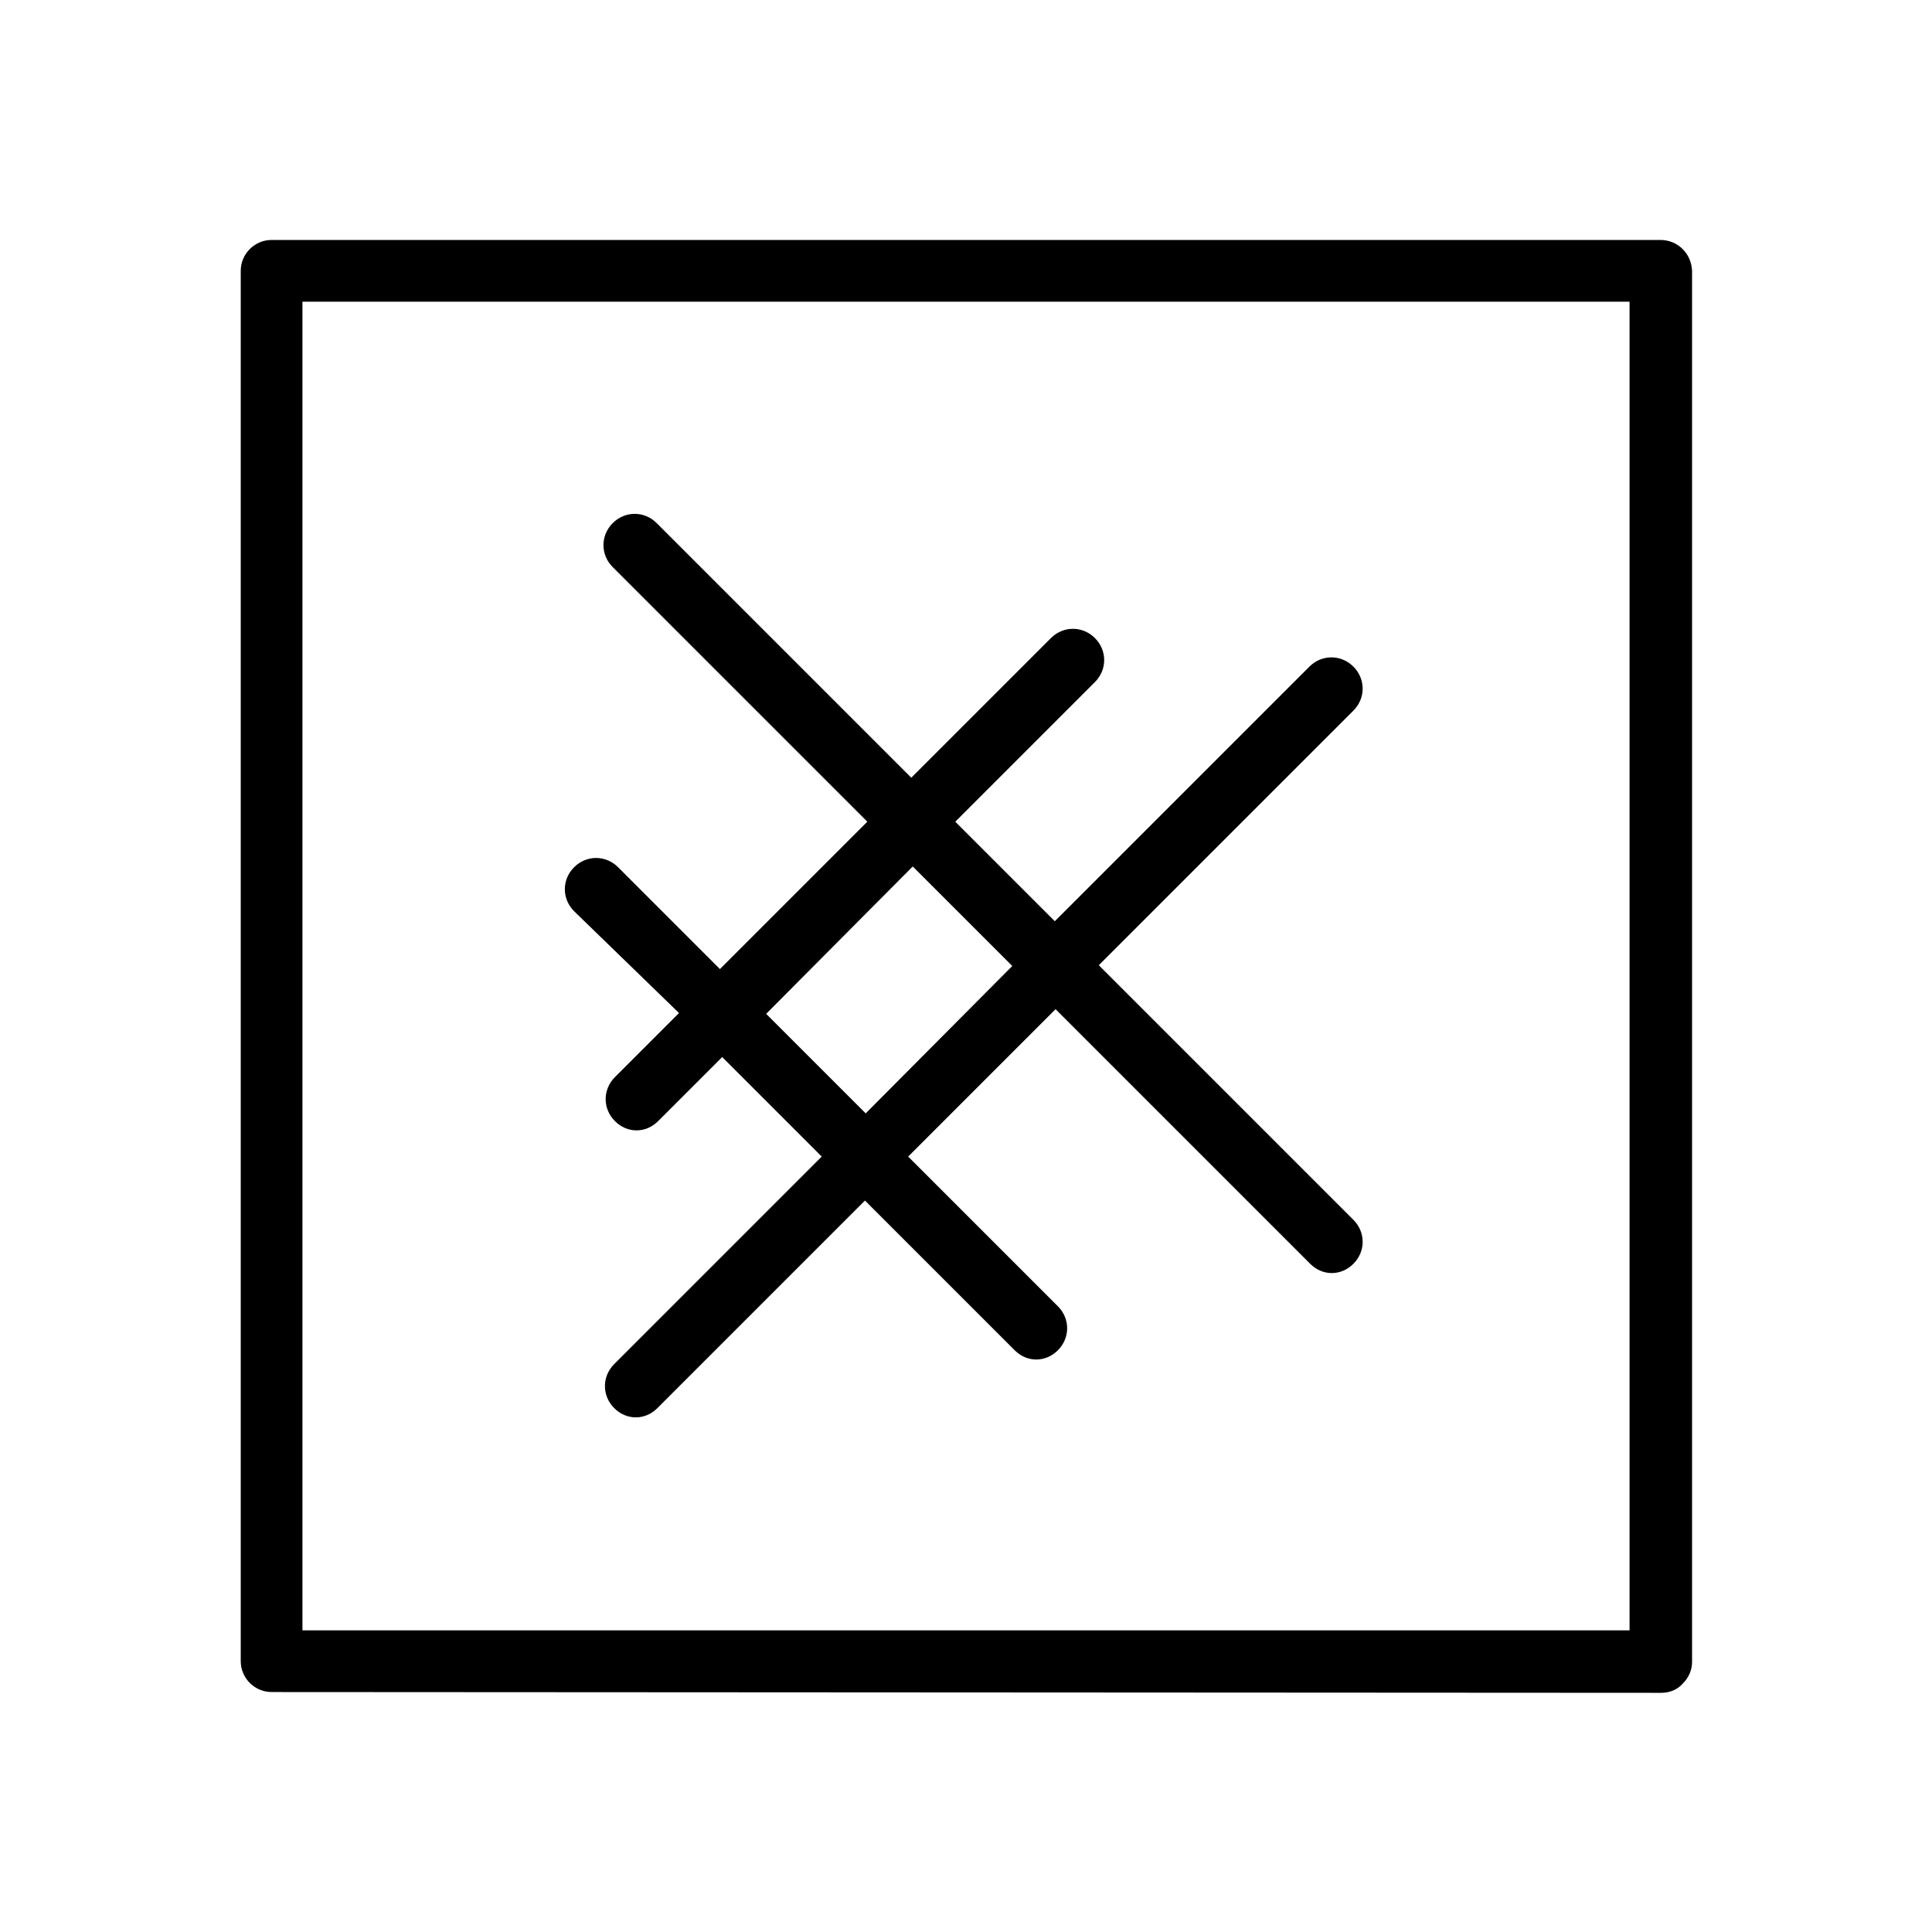
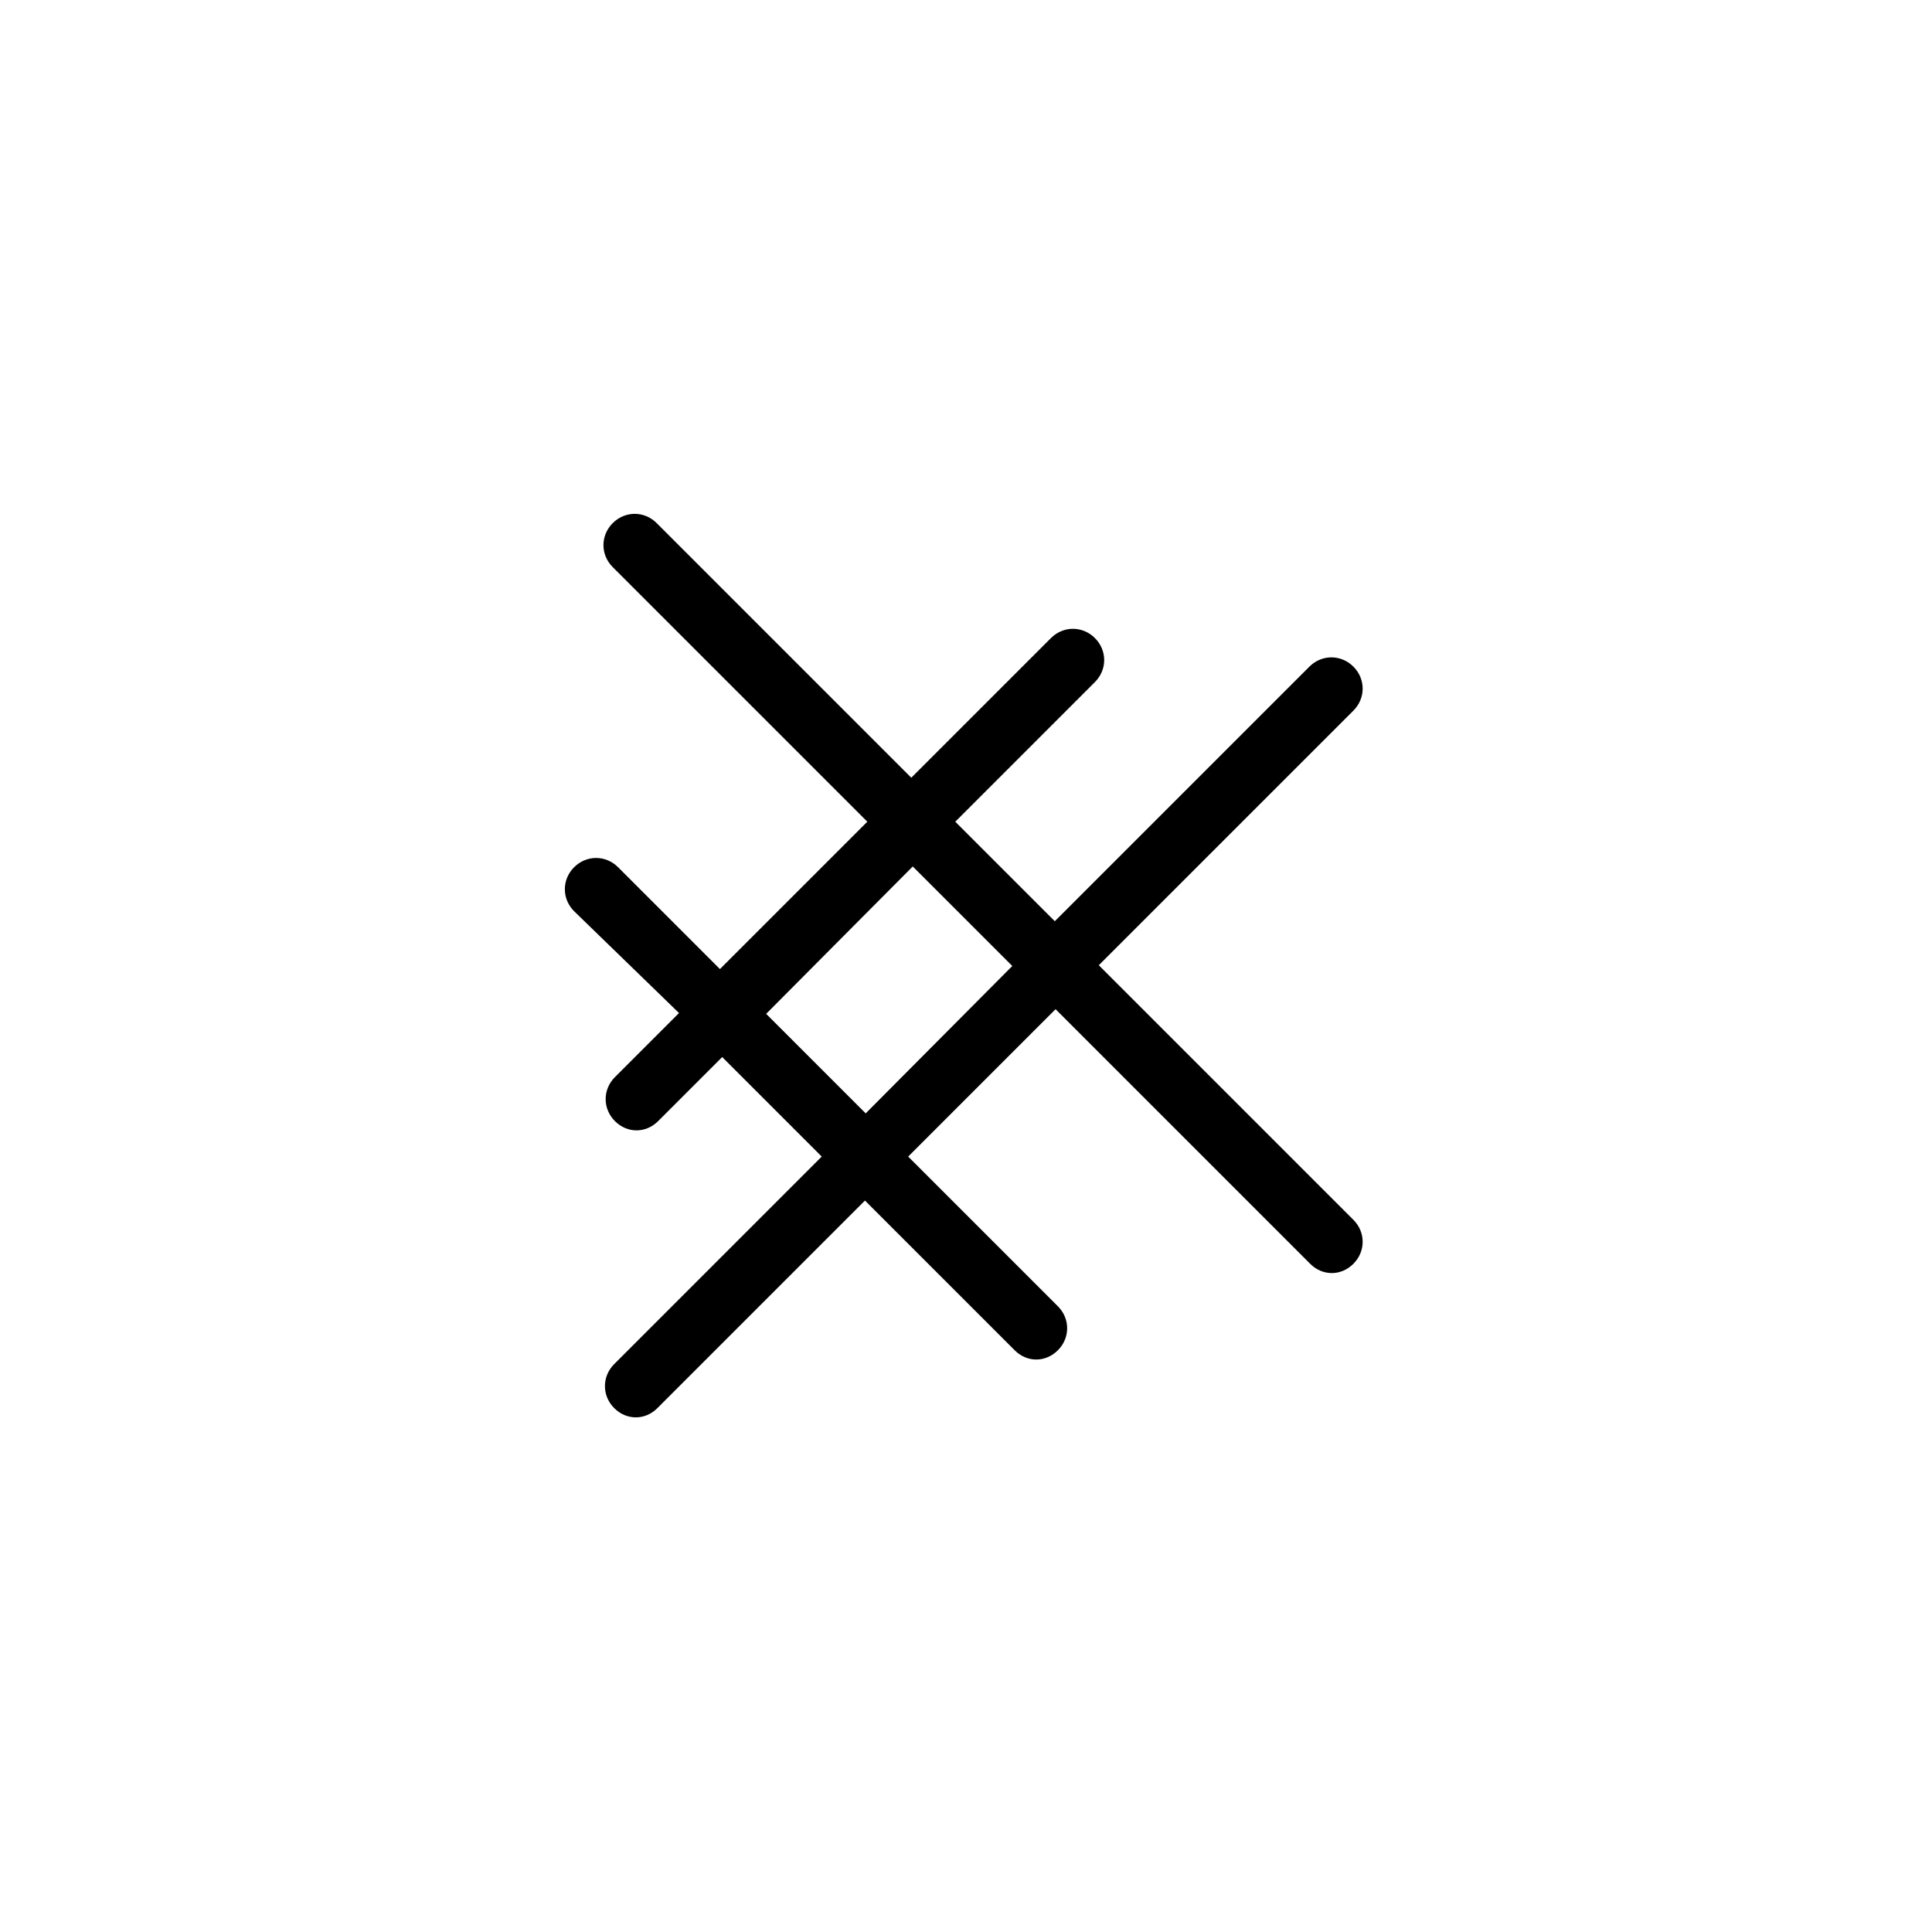
<svg xmlns="http://www.w3.org/2000/svg" version="1.1" width="64" height="64" viewBox="0 0 64 64">
  <title>goin-kratzfest</title>
-   <path d="M55.003 7.949h-46.006c-0.562 0-1.022 0.46-1.022 1.022v46.057c0 0.562 0.46 1.023 1.022 1.023l46.032 0.026c0.281 0 0.537-0.102 0.716-0.307 0.205-0.205 0.307-0.46 0.307-0.716v-46.083c-0.026-0.588-0.486-1.022-1.048-1.022zM53.981 54.007h-43.962v-44.013h43.962v44.013z" />
  <path d="M22.492 33.559l-2.122 2.122c-0.409 0.409-0.409 1.048 0 1.457 0.204 0.205 0.46 0.307 0.716 0.307s0.511-0.102 0.716-0.307l2.122-2.122 3.297 3.297-6.875 6.875c-0.409 0.409-0.409 1.048 0 1.457 0.204 0.205 0.46 0.307 0.716 0.307s0.511-0.102 0.716-0.307l6.875-6.875 4.959 4.959c0.205 0.205 0.46 0.307 0.716 0.307s0.511-0.102 0.716-0.307c0.409-0.409 0.409-1.048 0-1.457l-4.959-4.959 4.882-4.882 8.434 8.434c0.205 0.205 0.46 0.307 0.716 0.307s0.511-0.102 0.716-0.307c0.409-0.409 0.409-1.048 0-1.457l-8.434-8.434 8.434-8.434c0.409-0.409 0.409-1.048 0-1.457s-1.048-0.409-1.457 0l-8.434 8.434-3.297-3.297 4.626-4.626c0.409-0.409 0.409-1.048 0-1.457s-1.048-0.409-1.457 0l-4.626 4.626-8.434-8.434c-0.409-0.409-1.048-0.409-1.457 0s-0.409 1.048 0 1.457l8.434 8.434-4.882 4.882-3.374-3.374c-0.409-0.409-1.048-0.409-1.457 0s-0.409 1.048 0 1.457l3.476 3.374zM30.236 28.703l3.297 3.297-4.856 4.882-3.297-3.297 4.856-4.882z" />
</svg>